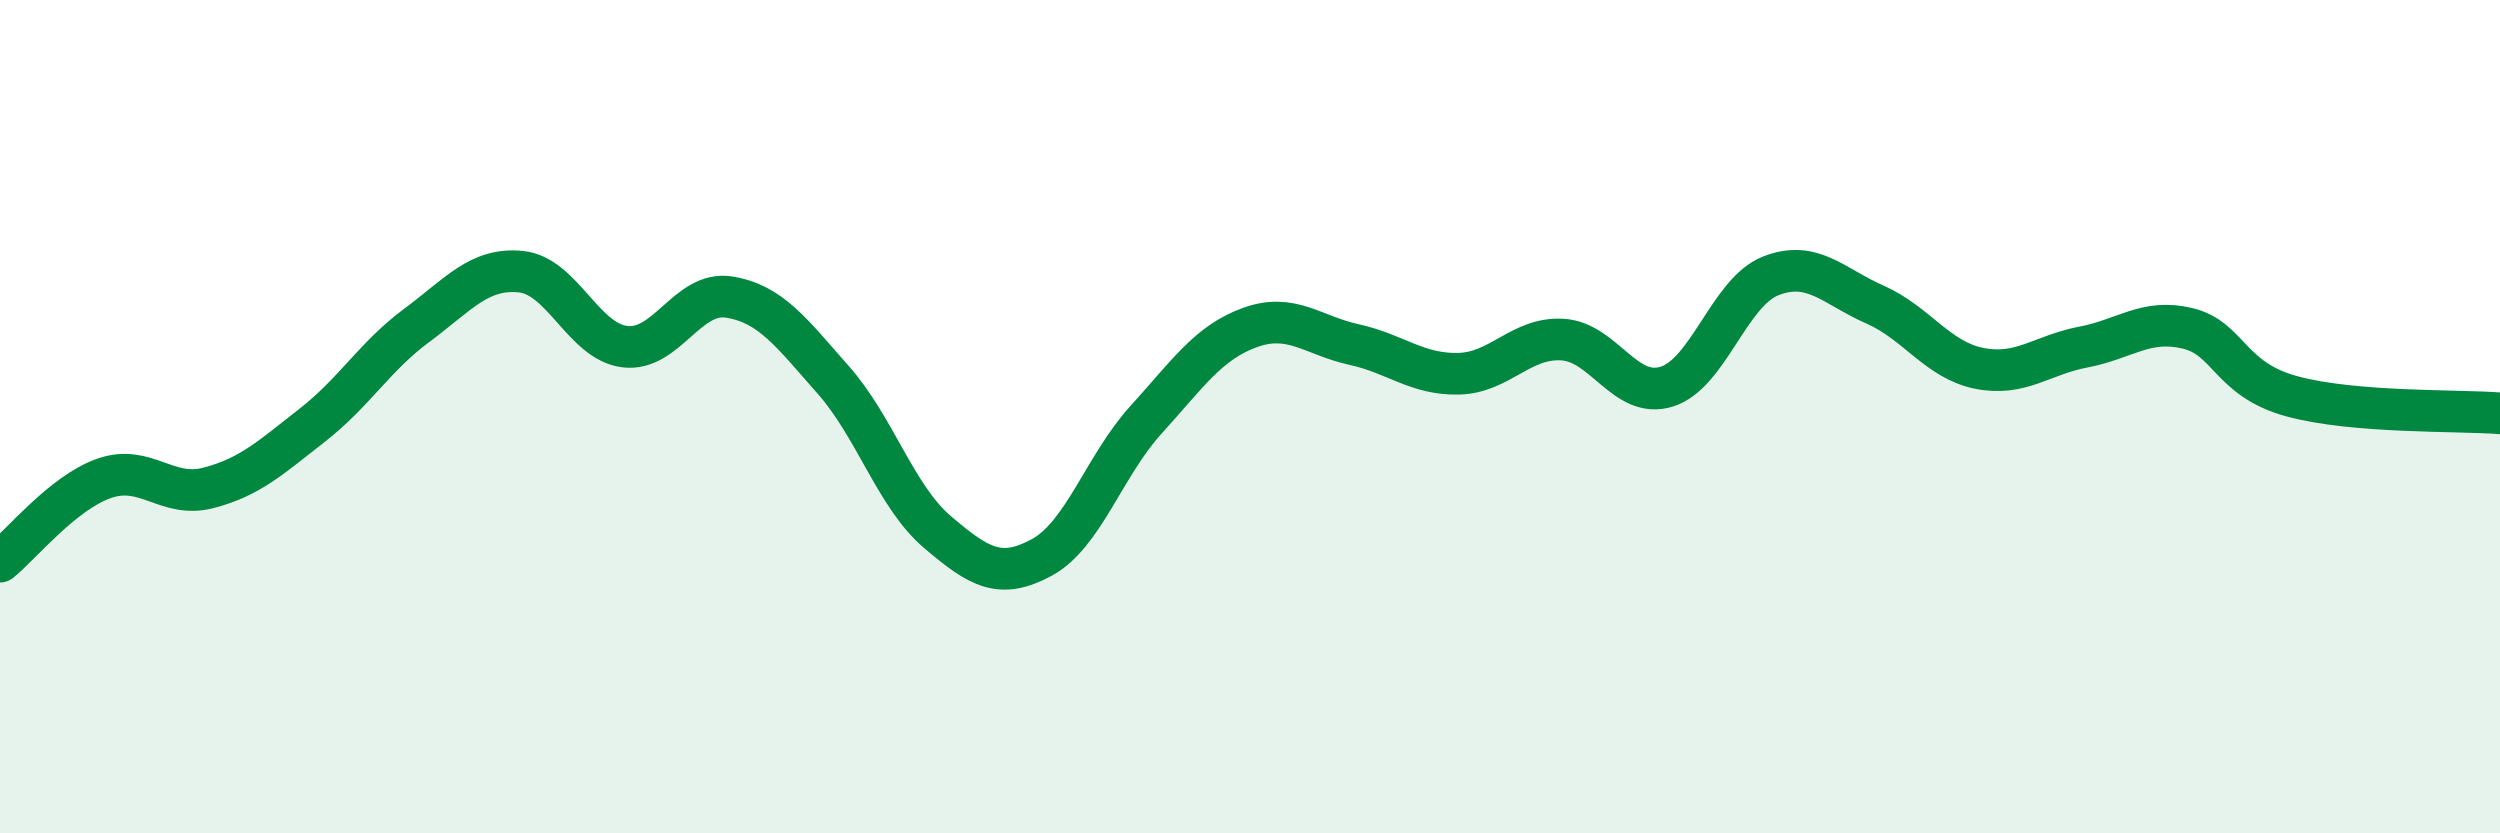
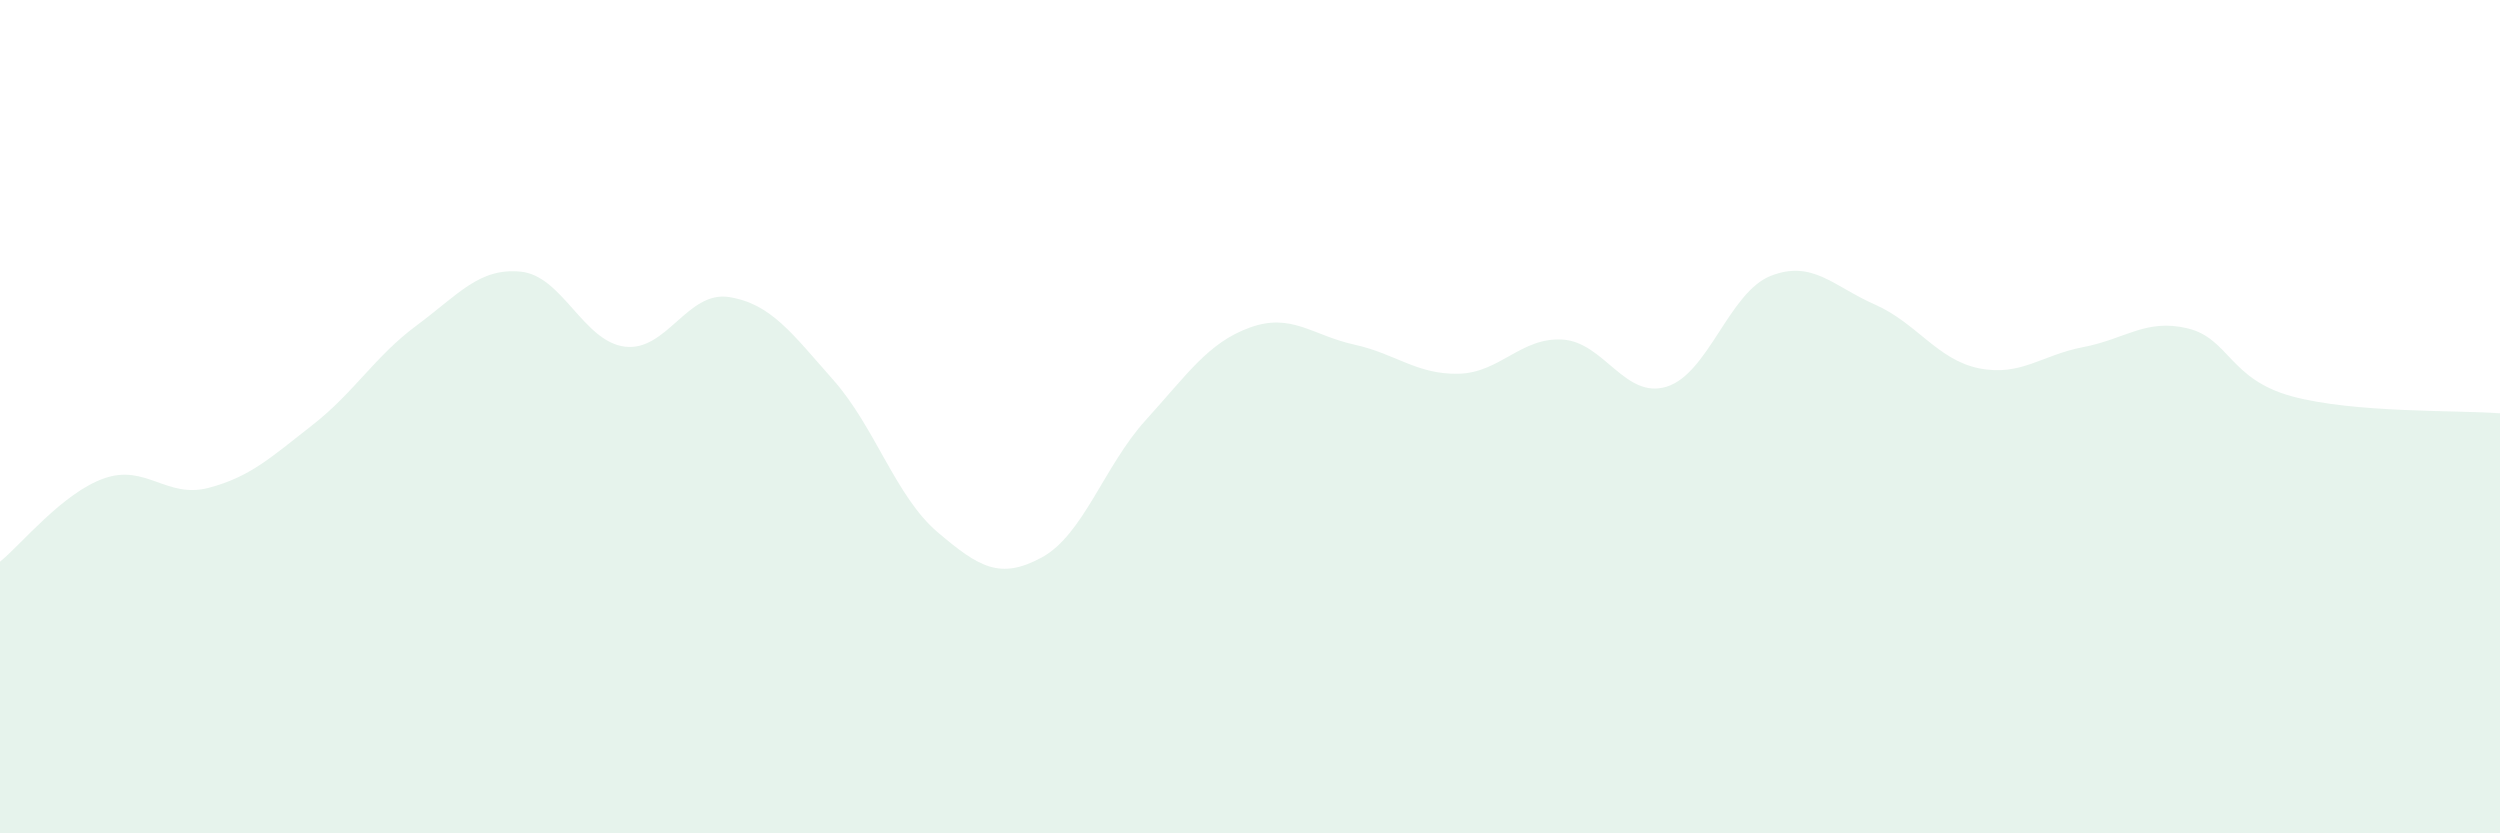
<svg xmlns="http://www.w3.org/2000/svg" width="60" height="20" viewBox="0 0 60 20">
  <path d="M 0,13.48 C 0.5,13.08 1.5,11.83 2.5,11.48 C 3.5,11.13 4,11.97 5,11.71 C 6,11.45 6.5,10.98 7.5,10.2 C 8.5,9.42 9,8.55 10,7.81 C 11,7.07 11.5,6.42 12.5,6.52 C 13.5,6.62 14,8.2 15,8.32 C 16,8.44 16.5,6.97 17.5,7.13 C 18.5,7.29 19,7.99 20,9.12 C 21,10.25 21.5,11.92 22.5,12.77 C 23.5,13.62 24,13.92 25,13.38 C 26,12.84 26.5,11.18 27.5,10.08 C 28.5,8.98 29,8.22 30,7.86 C 31,7.5 31.5,8.05 32.5,8.27 C 33.5,8.49 34,8.99 35,8.97 C 36,8.95 36.5,8.09 37.5,8.15 C 38.5,8.21 39,9.59 40,9.28 C 41,8.97 41.5,7.01 42.5,6.62 C 43.5,6.23 44,6.87 45,7.31 C 46,7.75 46.5,8.64 47.5,8.84 C 48.5,9.04 49,8.52 50,8.33 C 51,8.14 51.5,7.64 52.5,7.88 C 53.5,8.12 53.5,9.1 55,9.51 C 56.5,9.92 59,9.84 60,9.92L60 20L0 20Z" fill="#008740" opacity="0.1" stroke-linecap="round" stroke-linejoin="round" />
-   <path d="M 0,13.48 C 0.5,13.08 1.5,11.83 2.5,11.48 C 3.5,11.13 4,11.97 5,11.71 C 6,11.45 6.5,10.98 7.5,10.2 C 8.5,9.42 9,8.55 10,7.81 C 11,7.07 11.5,6.42 12.5,6.52 C 13.5,6.62 14,8.2 15,8.32 C 16,8.44 16.5,6.97 17.5,7.13 C 18.5,7.29 19,7.99 20,9.12 C 21,10.25 21.5,11.92 22.5,12.77 C 23.5,13.62 24,13.92 25,13.38 C 26,12.84 26.5,11.18 27.5,10.08 C 28.5,8.98 29,8.22 30,7.86 C 31,7.5 31.5,8.05 32.5,8.27 C 33.5,8.49 34,8.99 35,8.97 C 36,8.95 36.5,8.09 37.5,8.15 C 38.5,8.21 39,9.59 40,9.28 C 41,8.97 41.5,7.01 42.5,6.62 C 43.5,6.23 44,6.87 45,7.31 C 46,7.75 46.5,8.64 47.5,8.84 C 48.5,9.04 49,8.52 50,8.33 C 51,8.14 51.5,7.64 52.5,7.88 C 53.5,8.12 53.5,9.1 55,9.51 C 56.5,9.92 59,9.84 60,9.92" stroke="#008740" stroke-width="1" fill="none" stroke-linecap="round" stroke-linejoin="round" />
</svg>